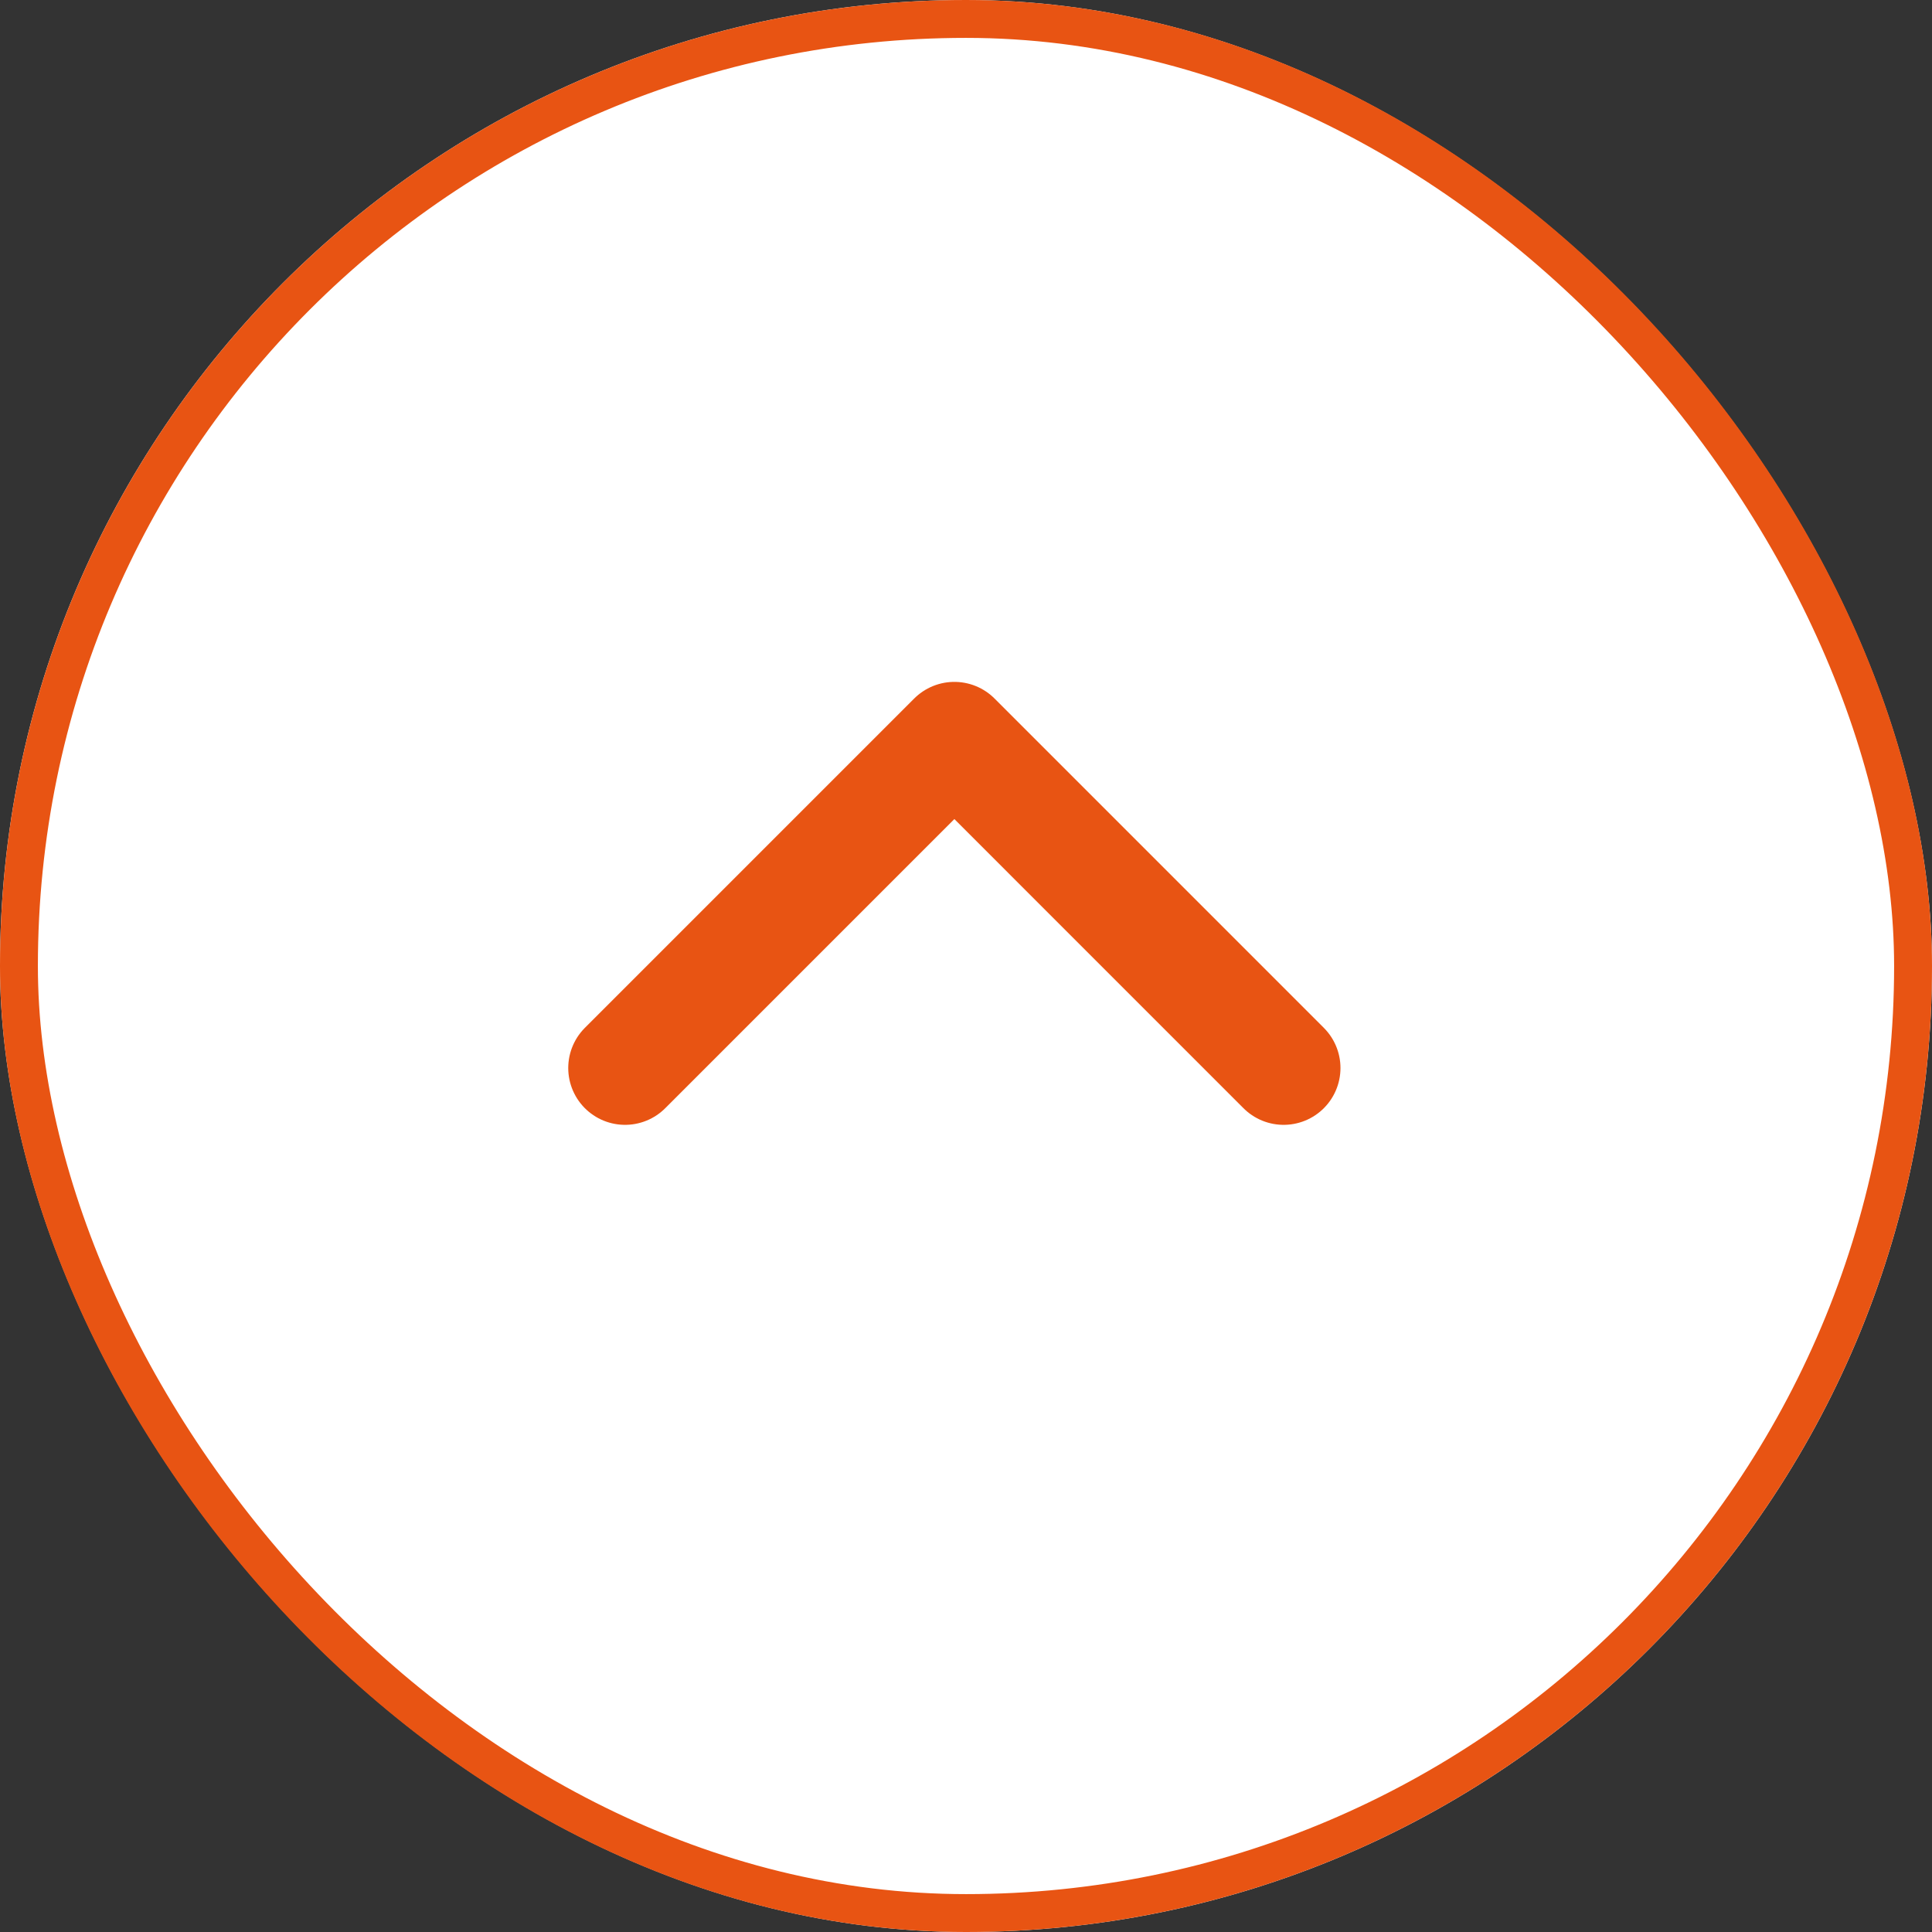
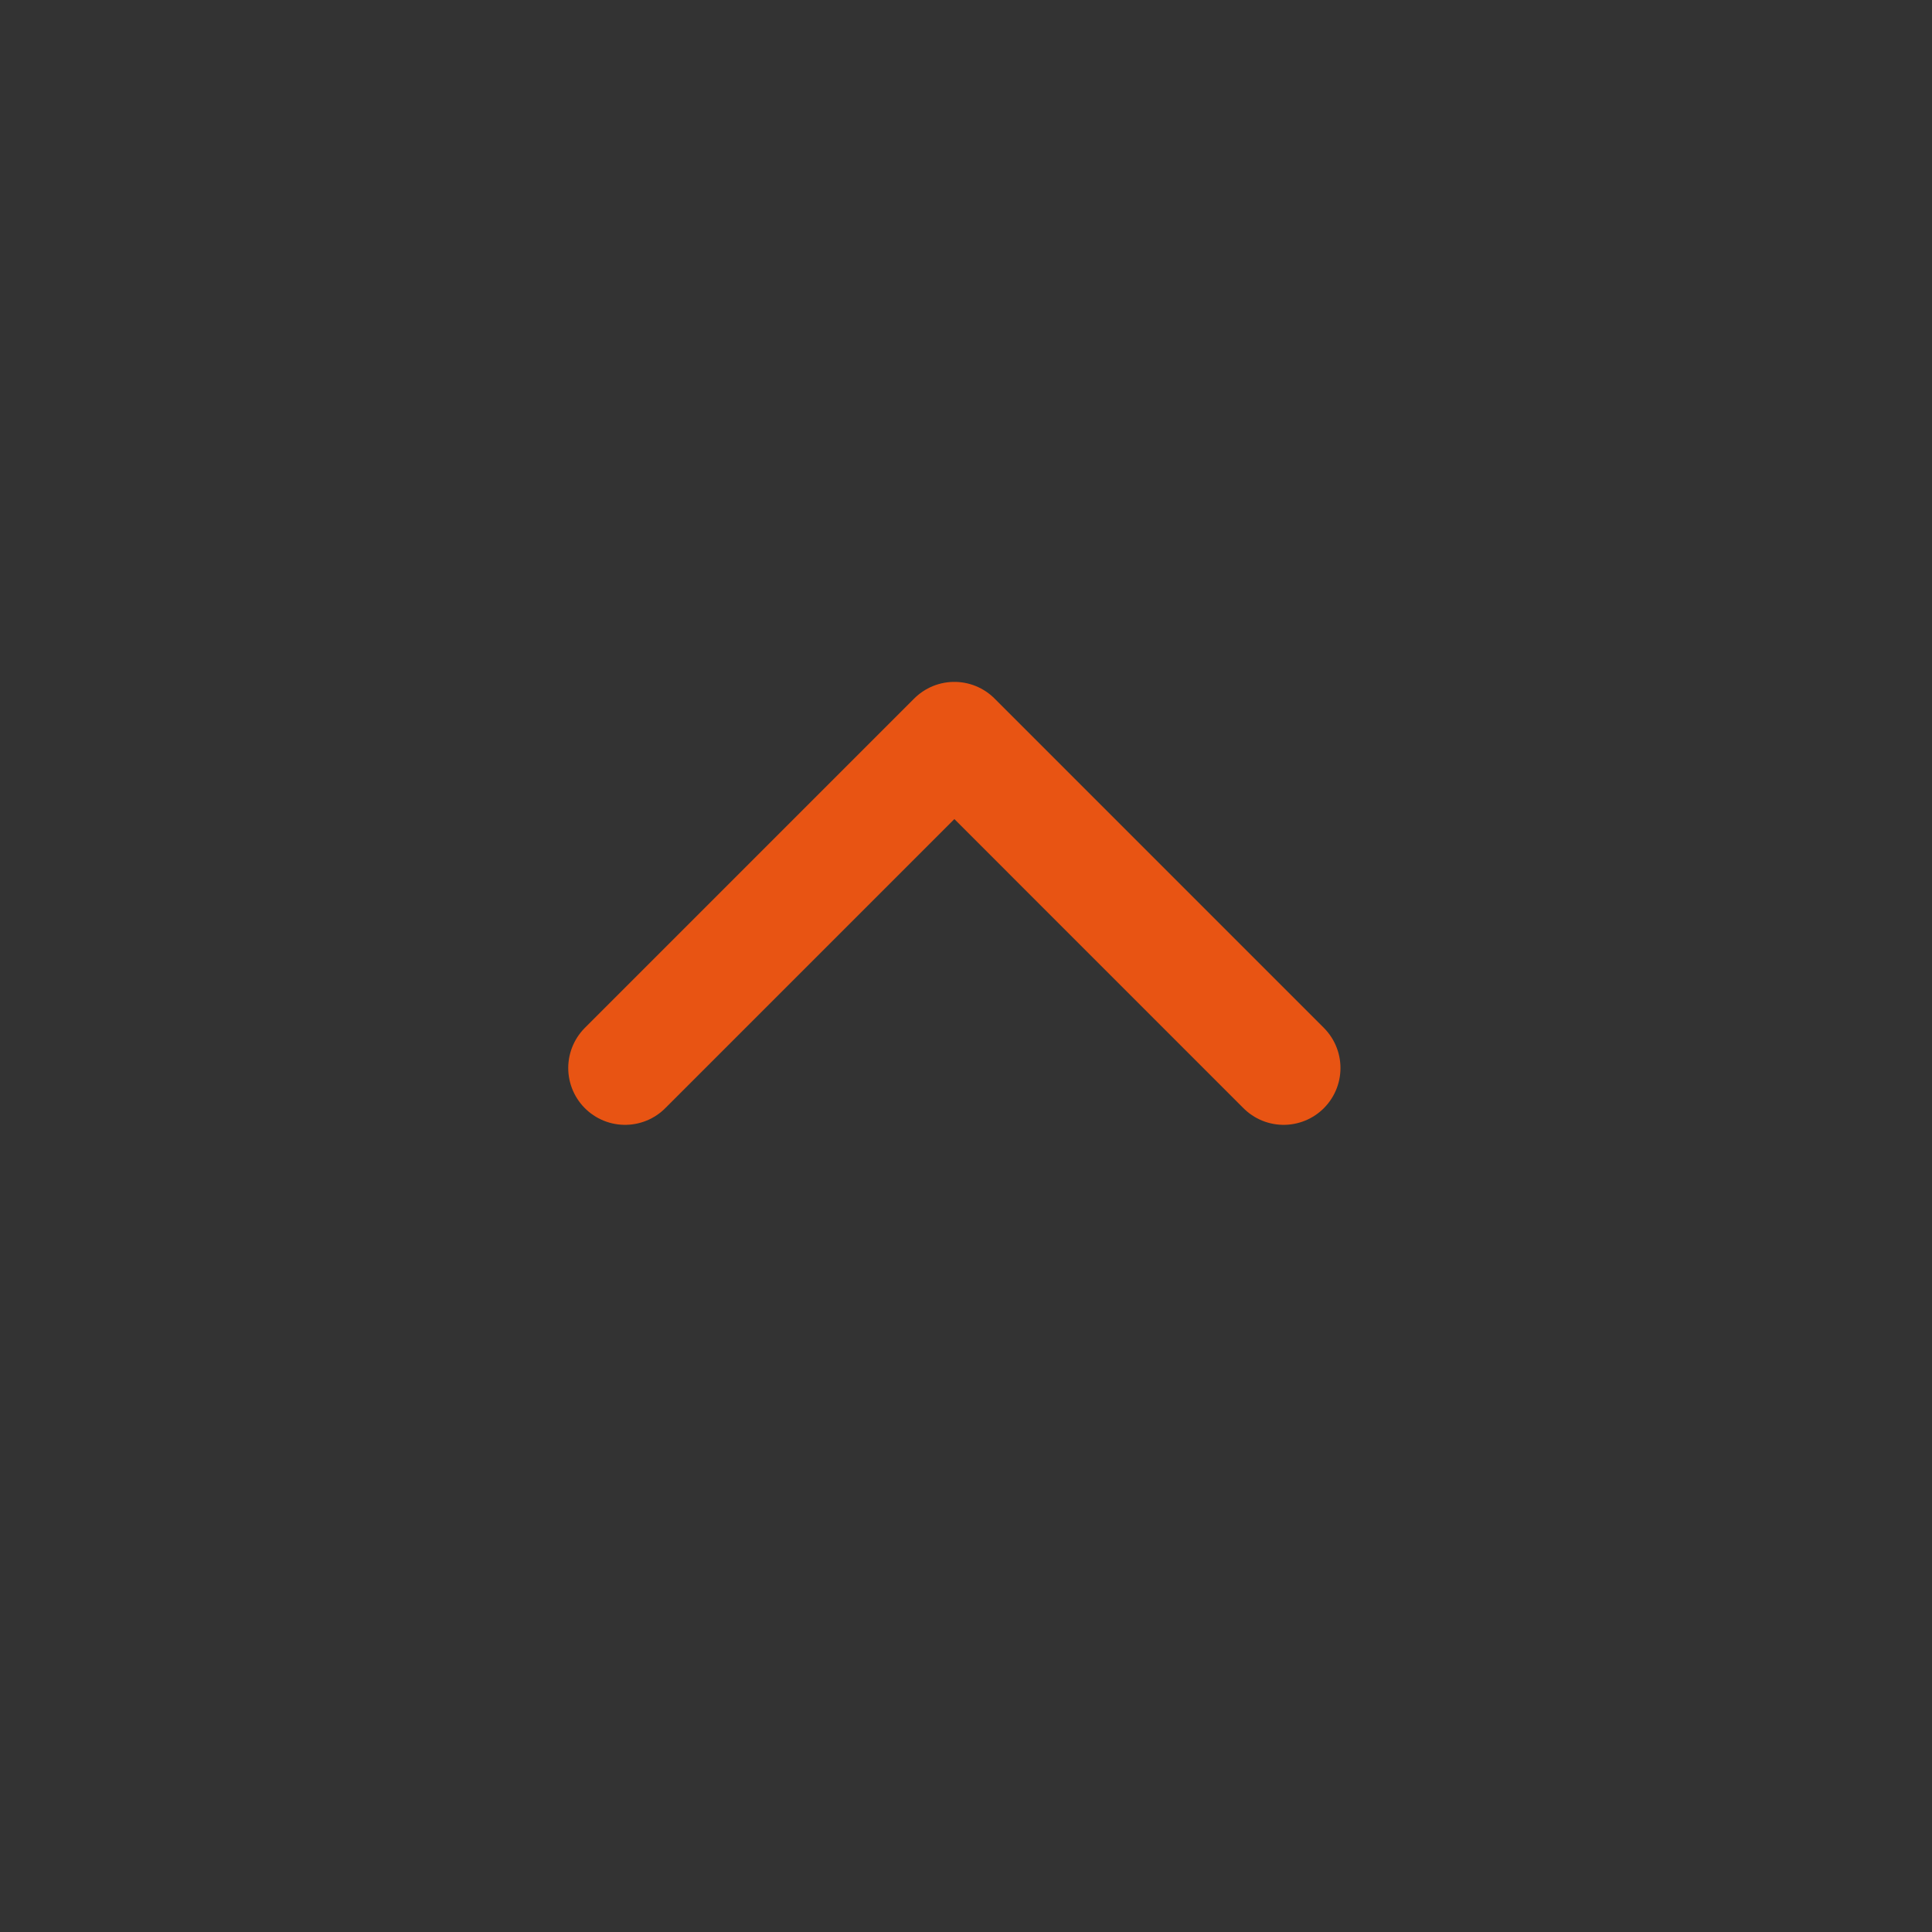
<svg xmlns="http://www.w3.org/2000/svg" width="51" height="51">
  <rect width="100%" height="100%" fill="#333333" stroke="none" />
  <g data-name="グループ 77" stroke="#e85413">
    <g data-name="長方形 37" fill="#fff">
-       <rect width="51" height="51" rx="25.5" stroke="none" />
-       <rect x=".5" y=".5" width="50" height="50" rx="25" fill="none" />
-     </g>
+       </g>
    <path data-name="Icon feather-chevron-up" d="M33.885 28.193L25.193 19.5 16.5 28.193" fill="none" stroke-linecap="round" stroke-linejoin="round" stroke-width="3" />
  </g>
</svg>